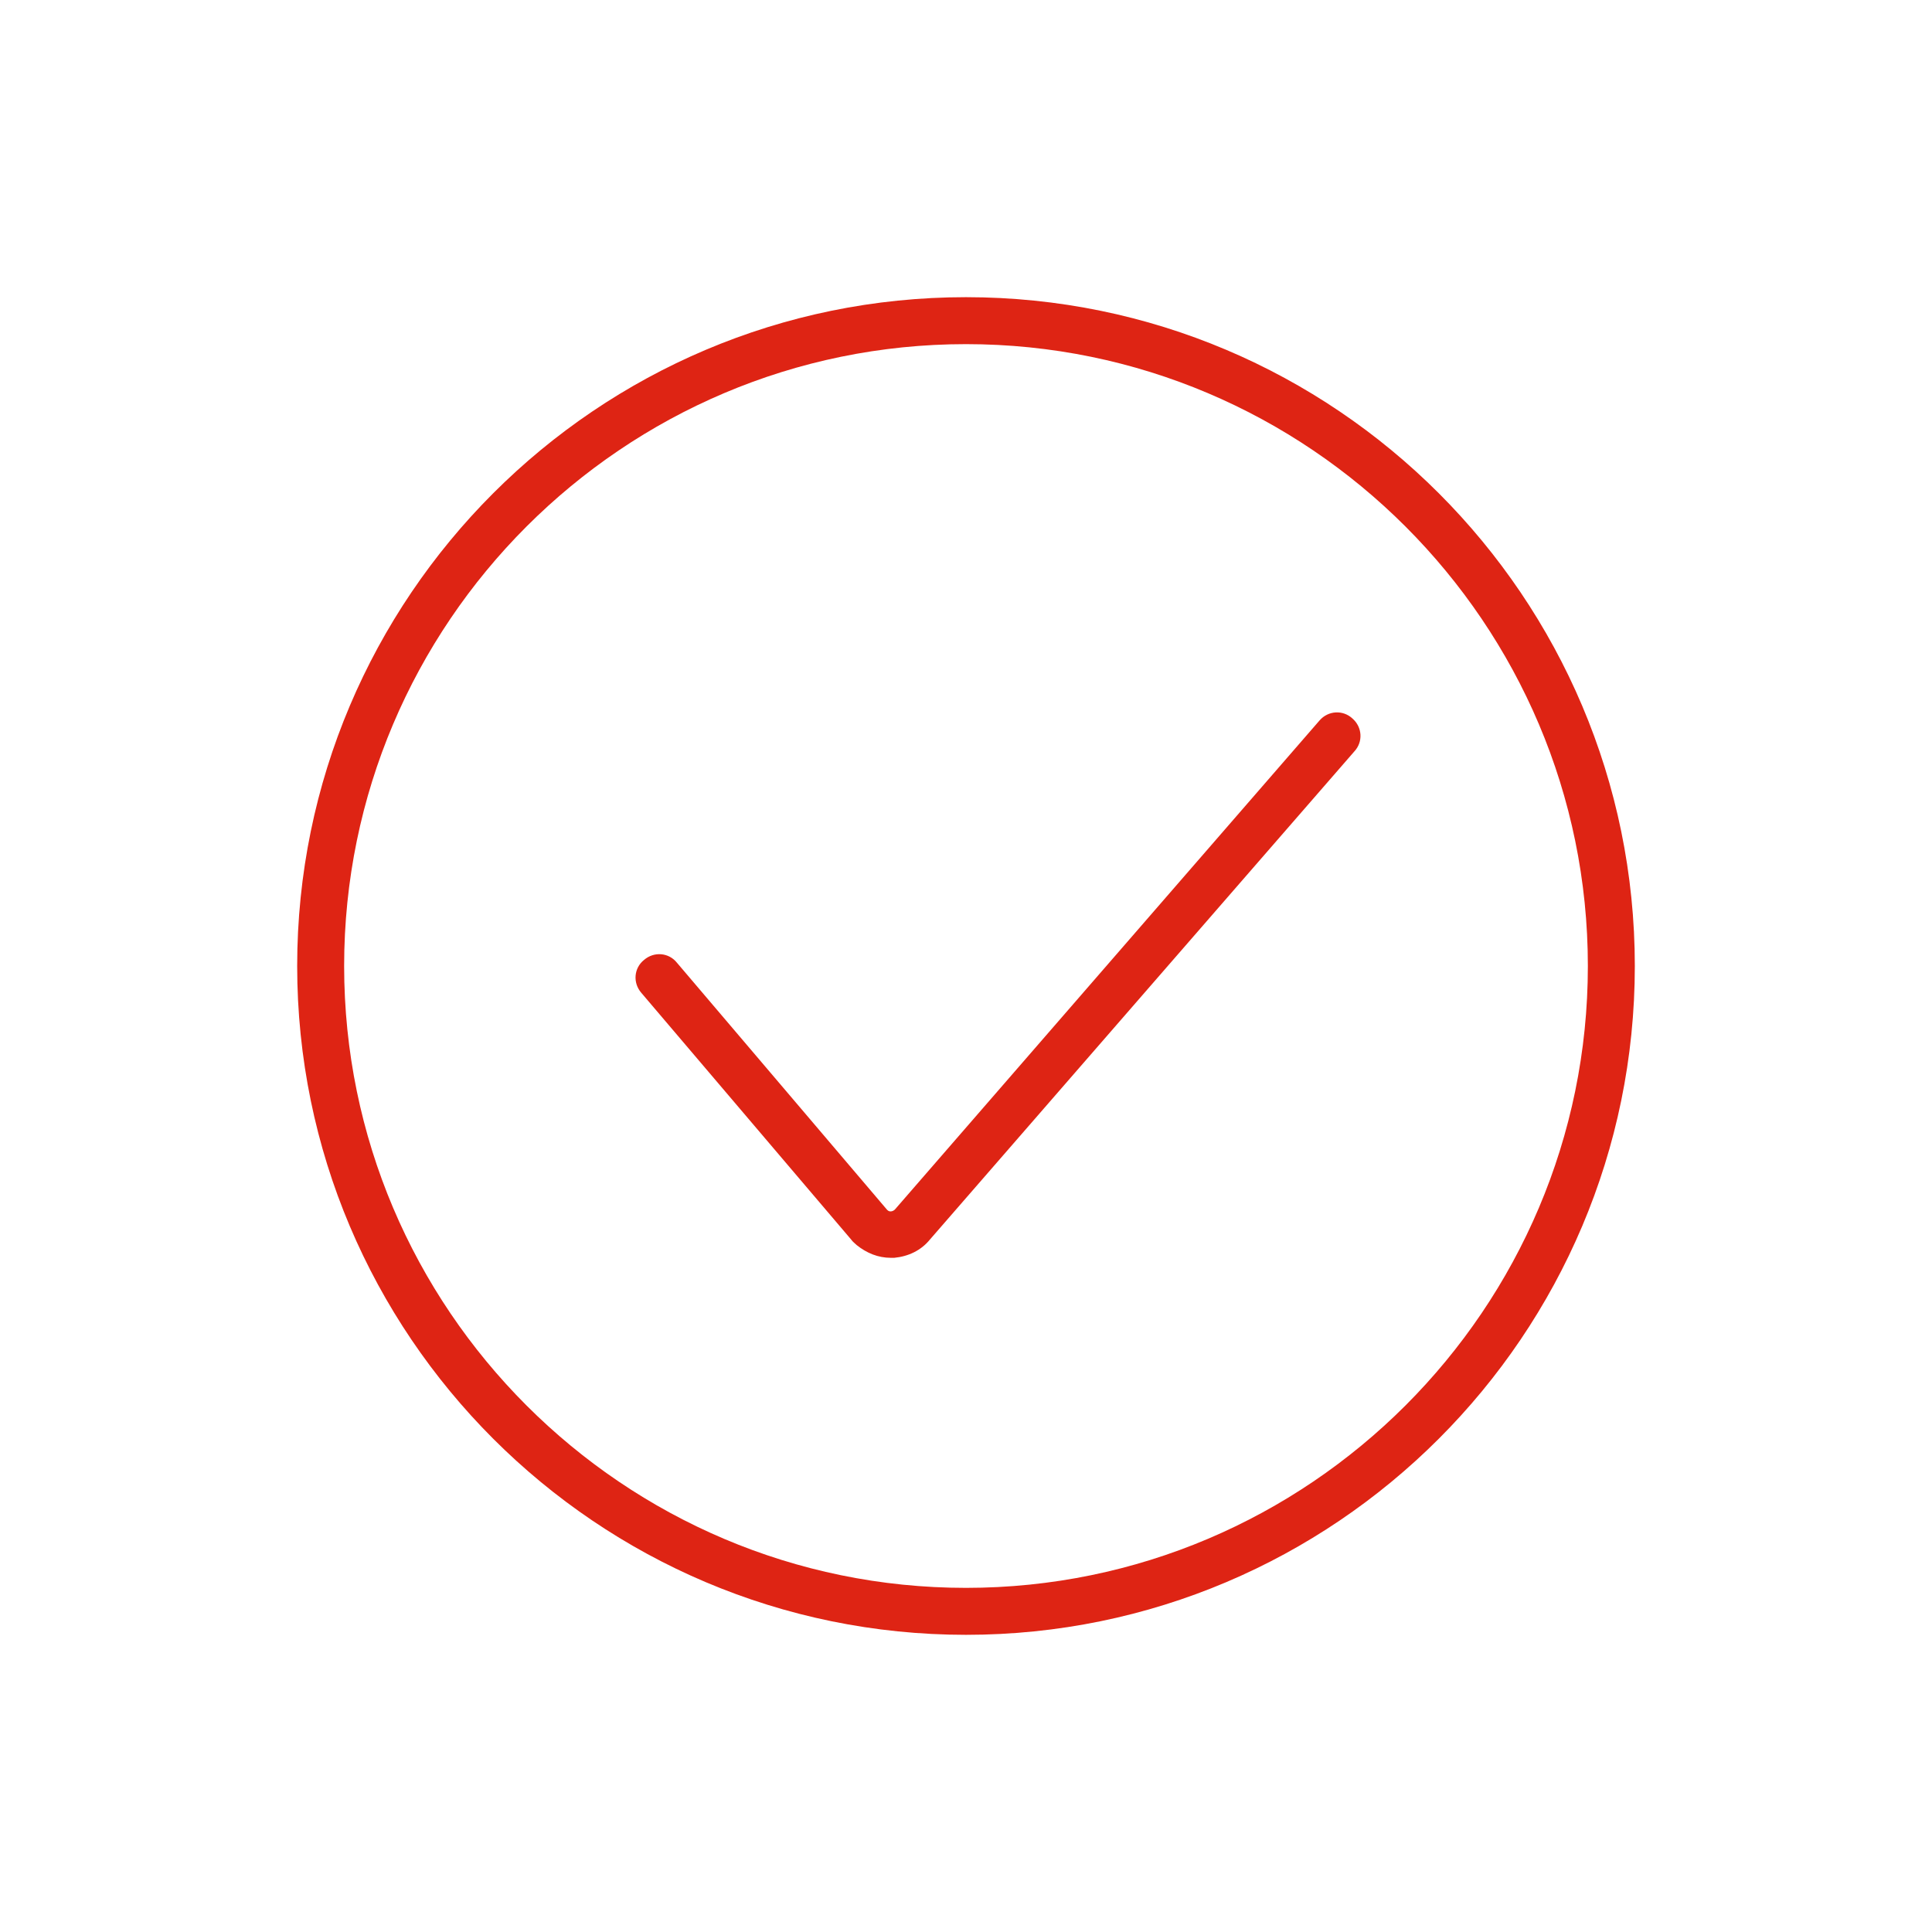
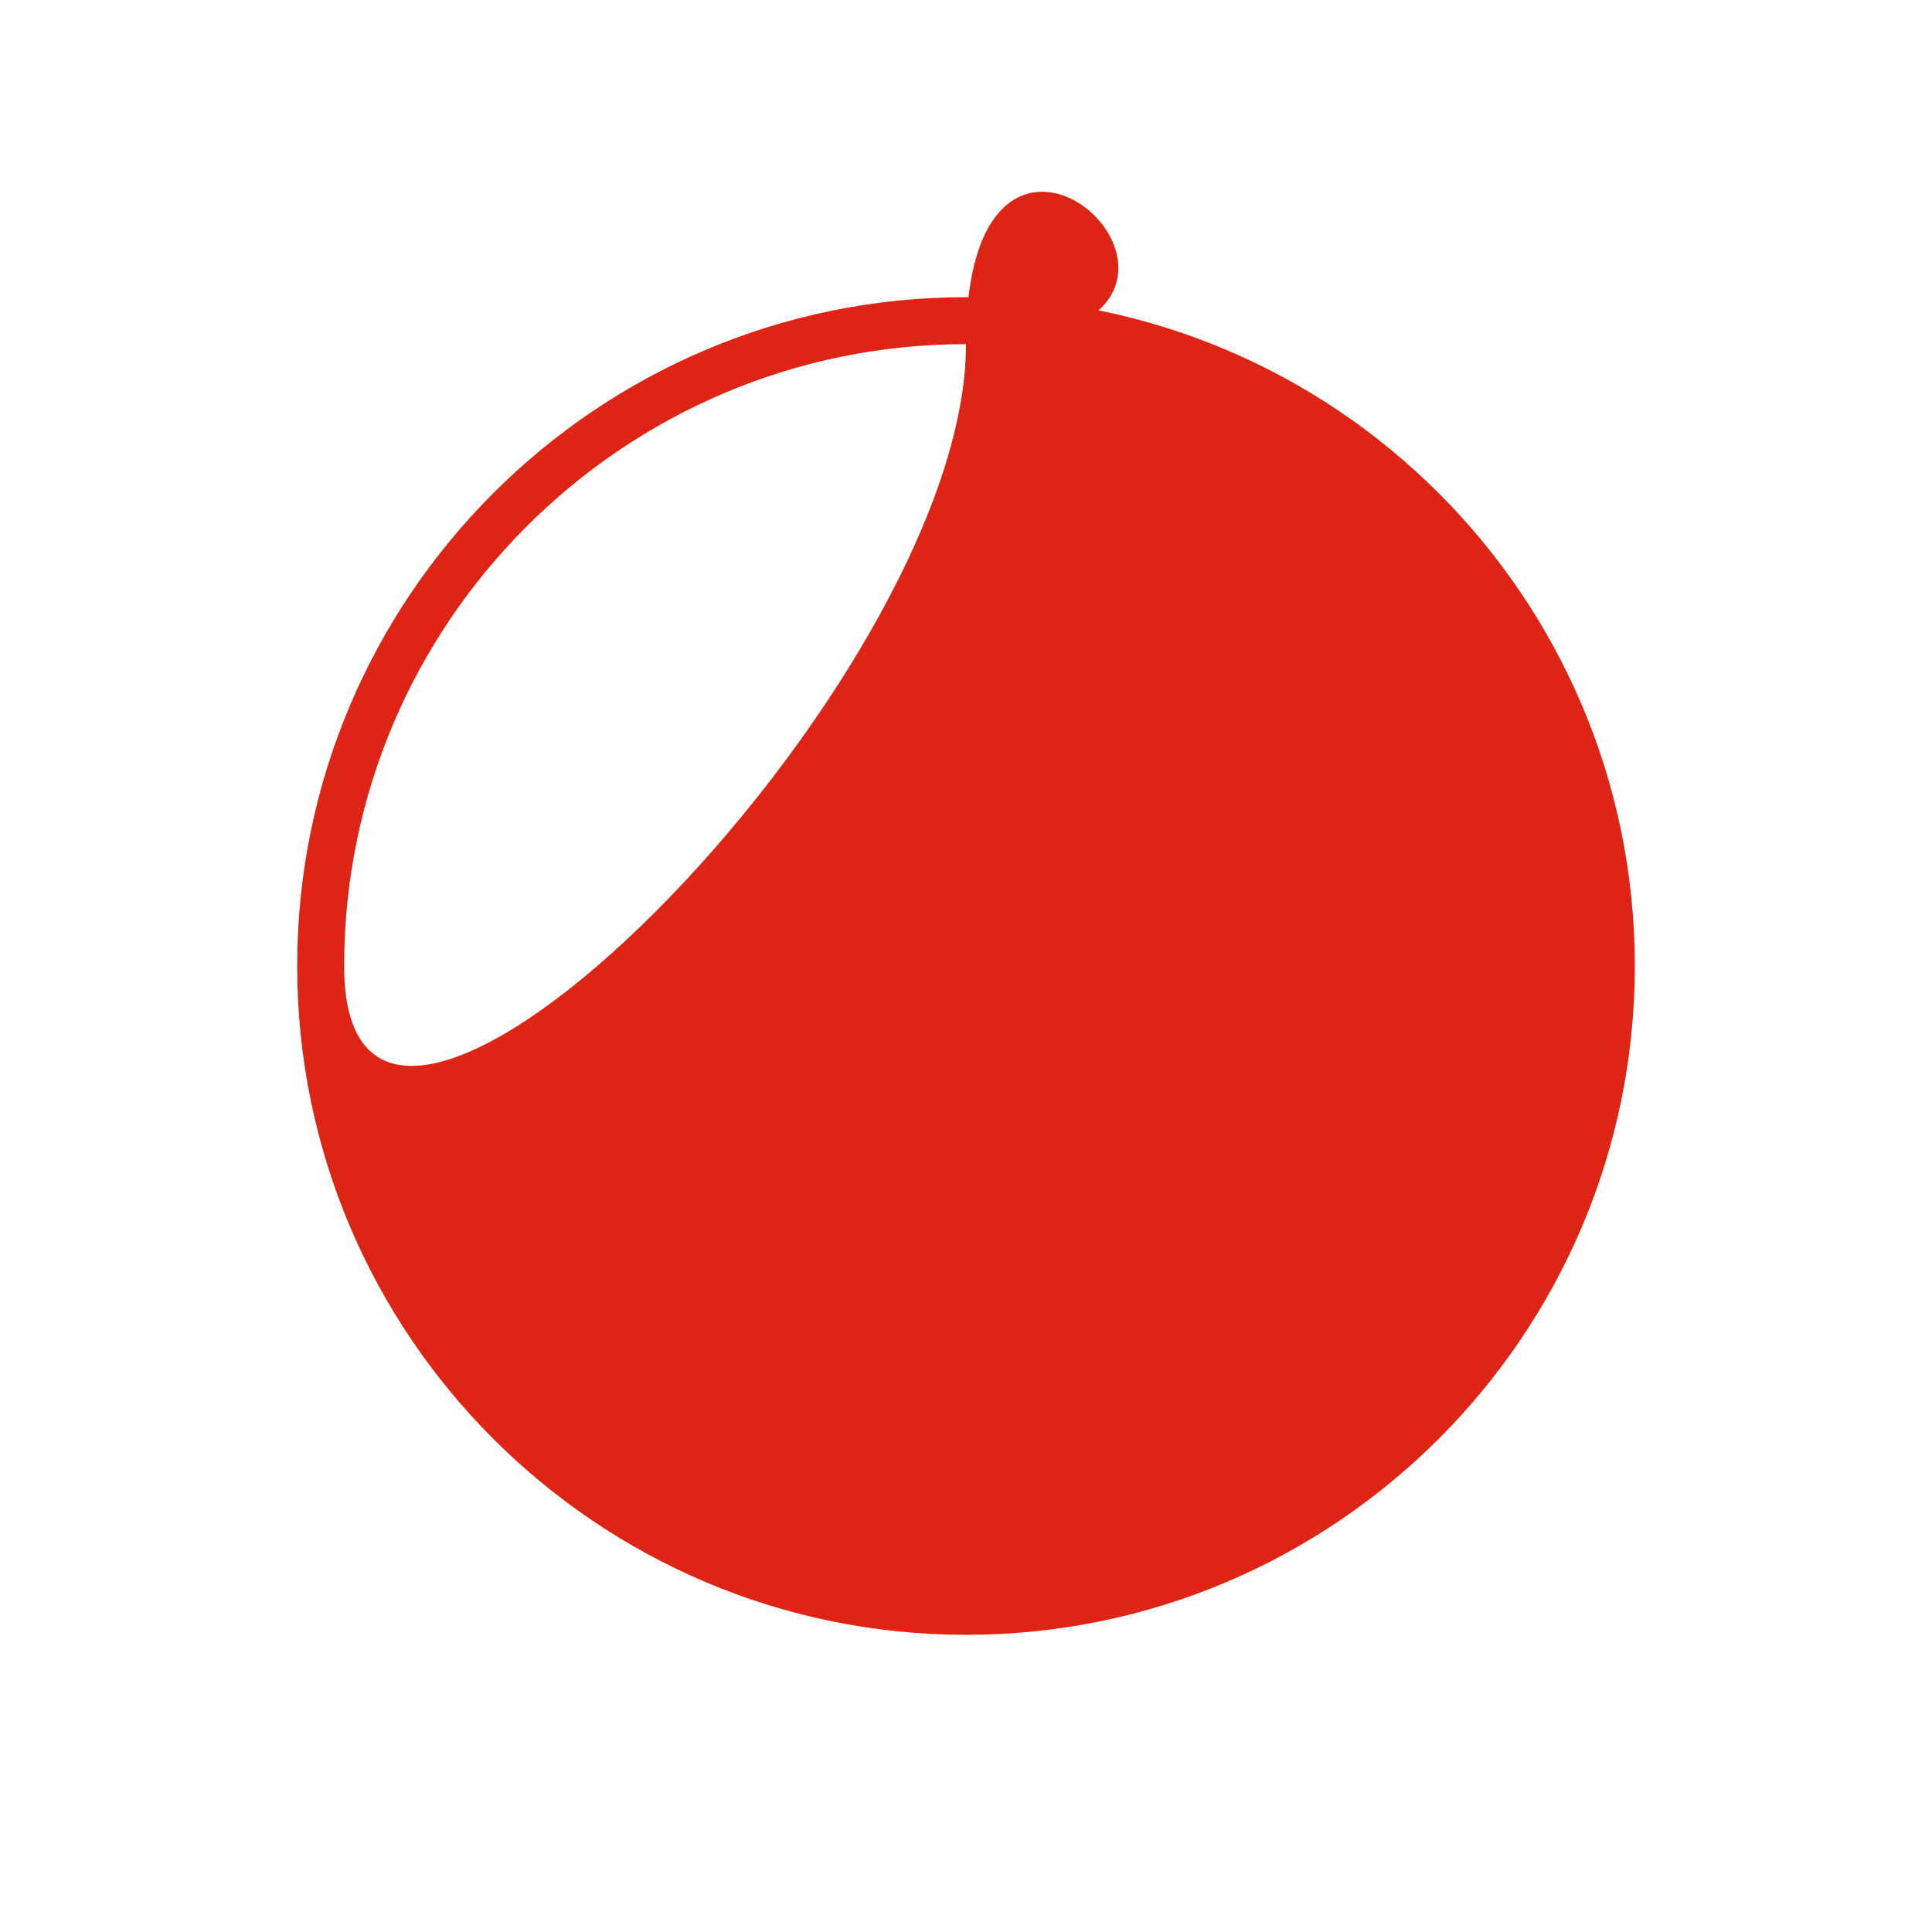
<svg xmlns="http://www.w3.org/2000/svg" version="1.1" id="Large" x="0px" y="0px" viewBox="0 0 288 288" style="enable-background:new 0 0 288 288;" xml:space="preserve">
  <style type="text/css">
	.st0{fill:#DE2414;}
</style>
  <g id="icn-checkmark">
-     <path class="st0" d="M144,243.7c-55,0-99.7-44.7-99.7-99.7c0-55,44.7-99.7,99.7-99.7c55,0,99.7,44.7,99.7,99.7   C243.7,199,199,243.7,144,243.7z M144,51.3c-51.1,0-92.7,41.6-92.7,92.7s41.6,92.7,92.7,92.7s92.7-41.6,92.7-92.7   S195.1,51.3,144,51.3z" />
-     <path class="st0" d="M132.8,187.5c-1.9,0-3.6-0.7-5.1-1.9c-0.3-0.3-0.6-0.5-0.8-0.8L95.6,148c-1.3-1.5-1.1-3.7,0.4-4.9   c1.5-1.3,3.7-1.1,4.9,0.4l31.3,36.8c0,0,0,0,0.1,0.1c0.3,0.3,0.8,0.2,1.1-0.1l63.3-72.9c1.3-1.5,3.5-1.6,4.9-0.3   c1.5,1.3,1.6,3.5,0.3,4.9l-63.3,72.8c-1.3,1.6-3.2,2.5-5.3,2.7C133.2,187.5,133,187.5,132.8,187.5z" />
+     <path class="st0" d="M144,243.7c-55,0-99.7-44.7-99.7-99.7c0-55,44.7-99.7,99.7-99.7c55,0,99.7,44.7,99.7,99.7   C243.7,199,199,243.7,144,243.7z M144,51.3c-51.1,0-92.7,41.6-92.7,92.7s92.7-41.6,92.7-92.7   S195.1,51.3,144,51.3z" />
  </g>
</svg>